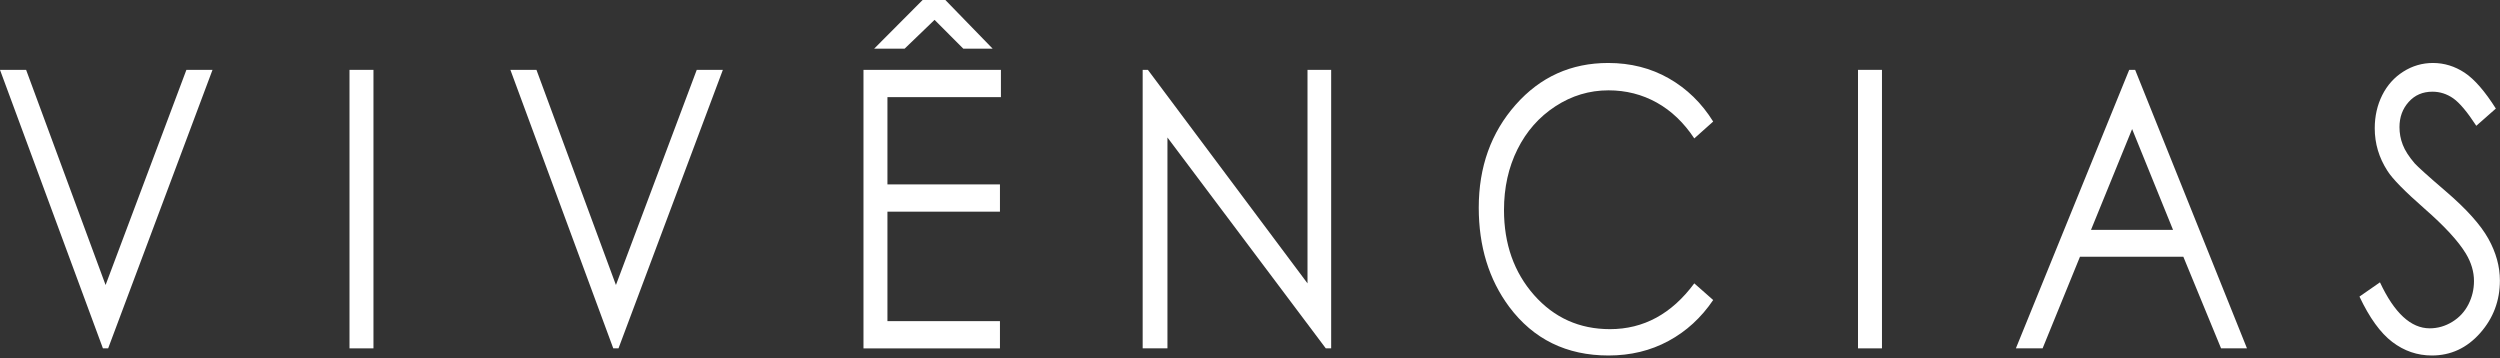
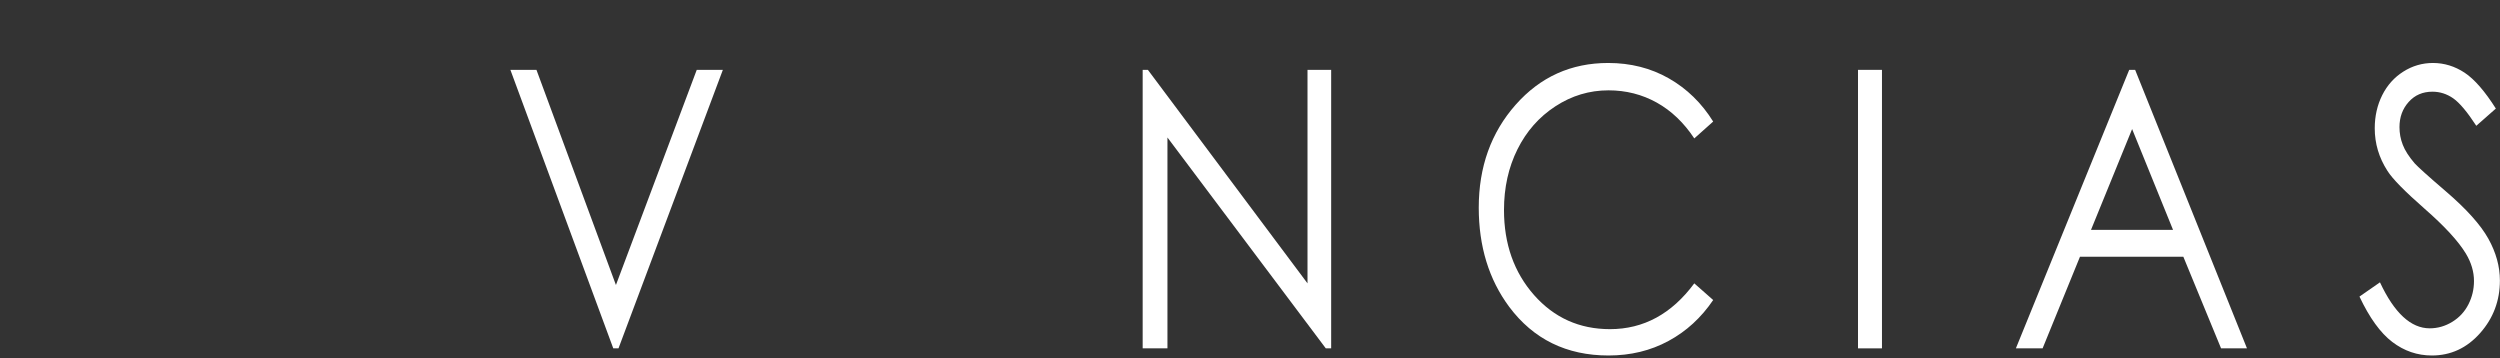
<svg xmlns="http://www.w3.org/2000/svg" width="300" height="43" viewBox="0 0 300 43" fill="none">
  <rect x="0" y="0" width="300" height="43" fill="#333333" stroke="none" />
  <g clip-path="url(#clip0_1572_1840)">
-     <path d="M0 8.383H3.134L12.671 34.202L22.368 8.383H25.502L12.978 41.803H12.351L0 8.383Z" fill="white" />
-     <path d="M41.94 8.383H44.816V41.803H41.94V8.383Z" fill="white" />
    <path d="M61.241 8.383H64.375L73.912 34.202L83.609 8.383H86.743L74.219 41.803H73.593L61.247 8.383H61.241Z" fill="white" />
-     <path d="M103.617 8.383H120.11V11.655H106.493V22.131H119.994V25.403H106.493V38.536H119.994V41.809H103.617V8.383ZM110.721 0H113.443L119.115 5.837H115.594L112.146 2.384L108.558 5.837H104.902L110.715 0H110.721Z" fill="white" />
    <path d="M137.12 41.803V8.383H137.747L156.901 34.003V8.383H159.74V41.803H159.095L140.094 16.499V41.803H137.12Z" fill="white" />
    <path d="M205.582 14.586L203.314 16.61C202.061 14.716 200.555 13.282 198.804 12.307C197.046 11.332 195.123 10.841 193.021 10.841C190.723 10.841 188.603 11.481 186.643 12.76C184.682 14.039 183.171 15.759 182.095 17.92C181.02 20.081 180.479 22.503 180.479 25.204C180.479 29.278 181.684 32.68 184.086 35.406C186.495 38.132 189.531 39.498 193.199 39.498C197.231 39.498 200.604 37.667 203.314 34.003L205.582 36.002C204.144 38.126 202.355 39.766 200.211 40.92C198.066 42.082 195.67 42.659 193.021 42.659C187.988 42.659 184.013 40.709 181.106 36.822C178.666 33.537 177.45 29.569 177.45 24.919C177.45 20.025 178.925 15.909 181.88 12.568C184.836 9.227 188.535 7.557 192.984 7.557C195.67 7.557 198.097 8.171 200.266 9.407C202.429 10.643 204.205 12.369 205.588 14.598L205.582 14.586Z" fill="white" />
    <path d="M222.96 8.383H225.836V41.803H222.96V8.383Z" fill="white" />
    <path d="M256.217 8.383L269.637 41.803H266.528L261.999 30.805H249.598L245.112 41.803H241.905L255.504 8.383H256.21H256.217ZM255.854 15.486L250.92 27.583H260.764L255.854 15.486Z" fill="white" />
    <path d="M283.15 35.58L285.596 33.879C287.317 37.561 289.308 39.399 291.563 39.399C292.528 39.399 293.431 39.138 294.279 38.617C295.127 38.095 295.772 37.393 296.215 36.518C296.657 35.642 296.878 34.711 296.878 33.724C296.878 32.606 296.553 31.507 295.901 30.426C295.004 28.942 293.357 27.154 290.973 25.067C288.57 22.962 287.077 21.441 286.493 20.503C285.473 18.926 284.969 17.225 284.969 15.393C284.969 13.94 285.271 12.611 285.867 11.419C286.469 10.22 287.311 9.283 288.398 8.594C289.486 7.904 290.672 7.557 291.95 7.557C293.308 7.557 294.574 7.948 295.754 8.724C296.934 9.506 298.181 10.941 299.502 13.027L297.155 15.095C296.073 13.431 295.146 12.332 294.384 11.798C293.622 11.27 292.792 11.003 291.889 11.003C290.727 11.003 289.775 11.413 289.044 12.232C288.306 13.052 287.937 14.058 287.937 15.257C287.937 15.983 288.066 16.691 288.331 17.368C288.589 18.051 289.068 18.79 289.756 19.597C290.137 20.019 291.372 21.137 293.474 22.938C295.969 25.074 297.671 26.974 298.599 28.638C299.527 30.302 299.988 31.979 299.988 33.661C299.988 36.083 299.195 38.188 297.61 39.977C296.024 41.765 294.095 42.659 291.827 42.659C290.082 42.659 288.497 42.119 287.071 41.032C285.651 39.952 284.336 38.132 283.138 35.593L283.15 35.58Z" fill="white" />
  </g>
  <defs>
    <clipPath id="clip0_1572_1840">
      <rect width="300" height="42.647" fill="white" />
    </clipPath>
  </defs>
</svg>